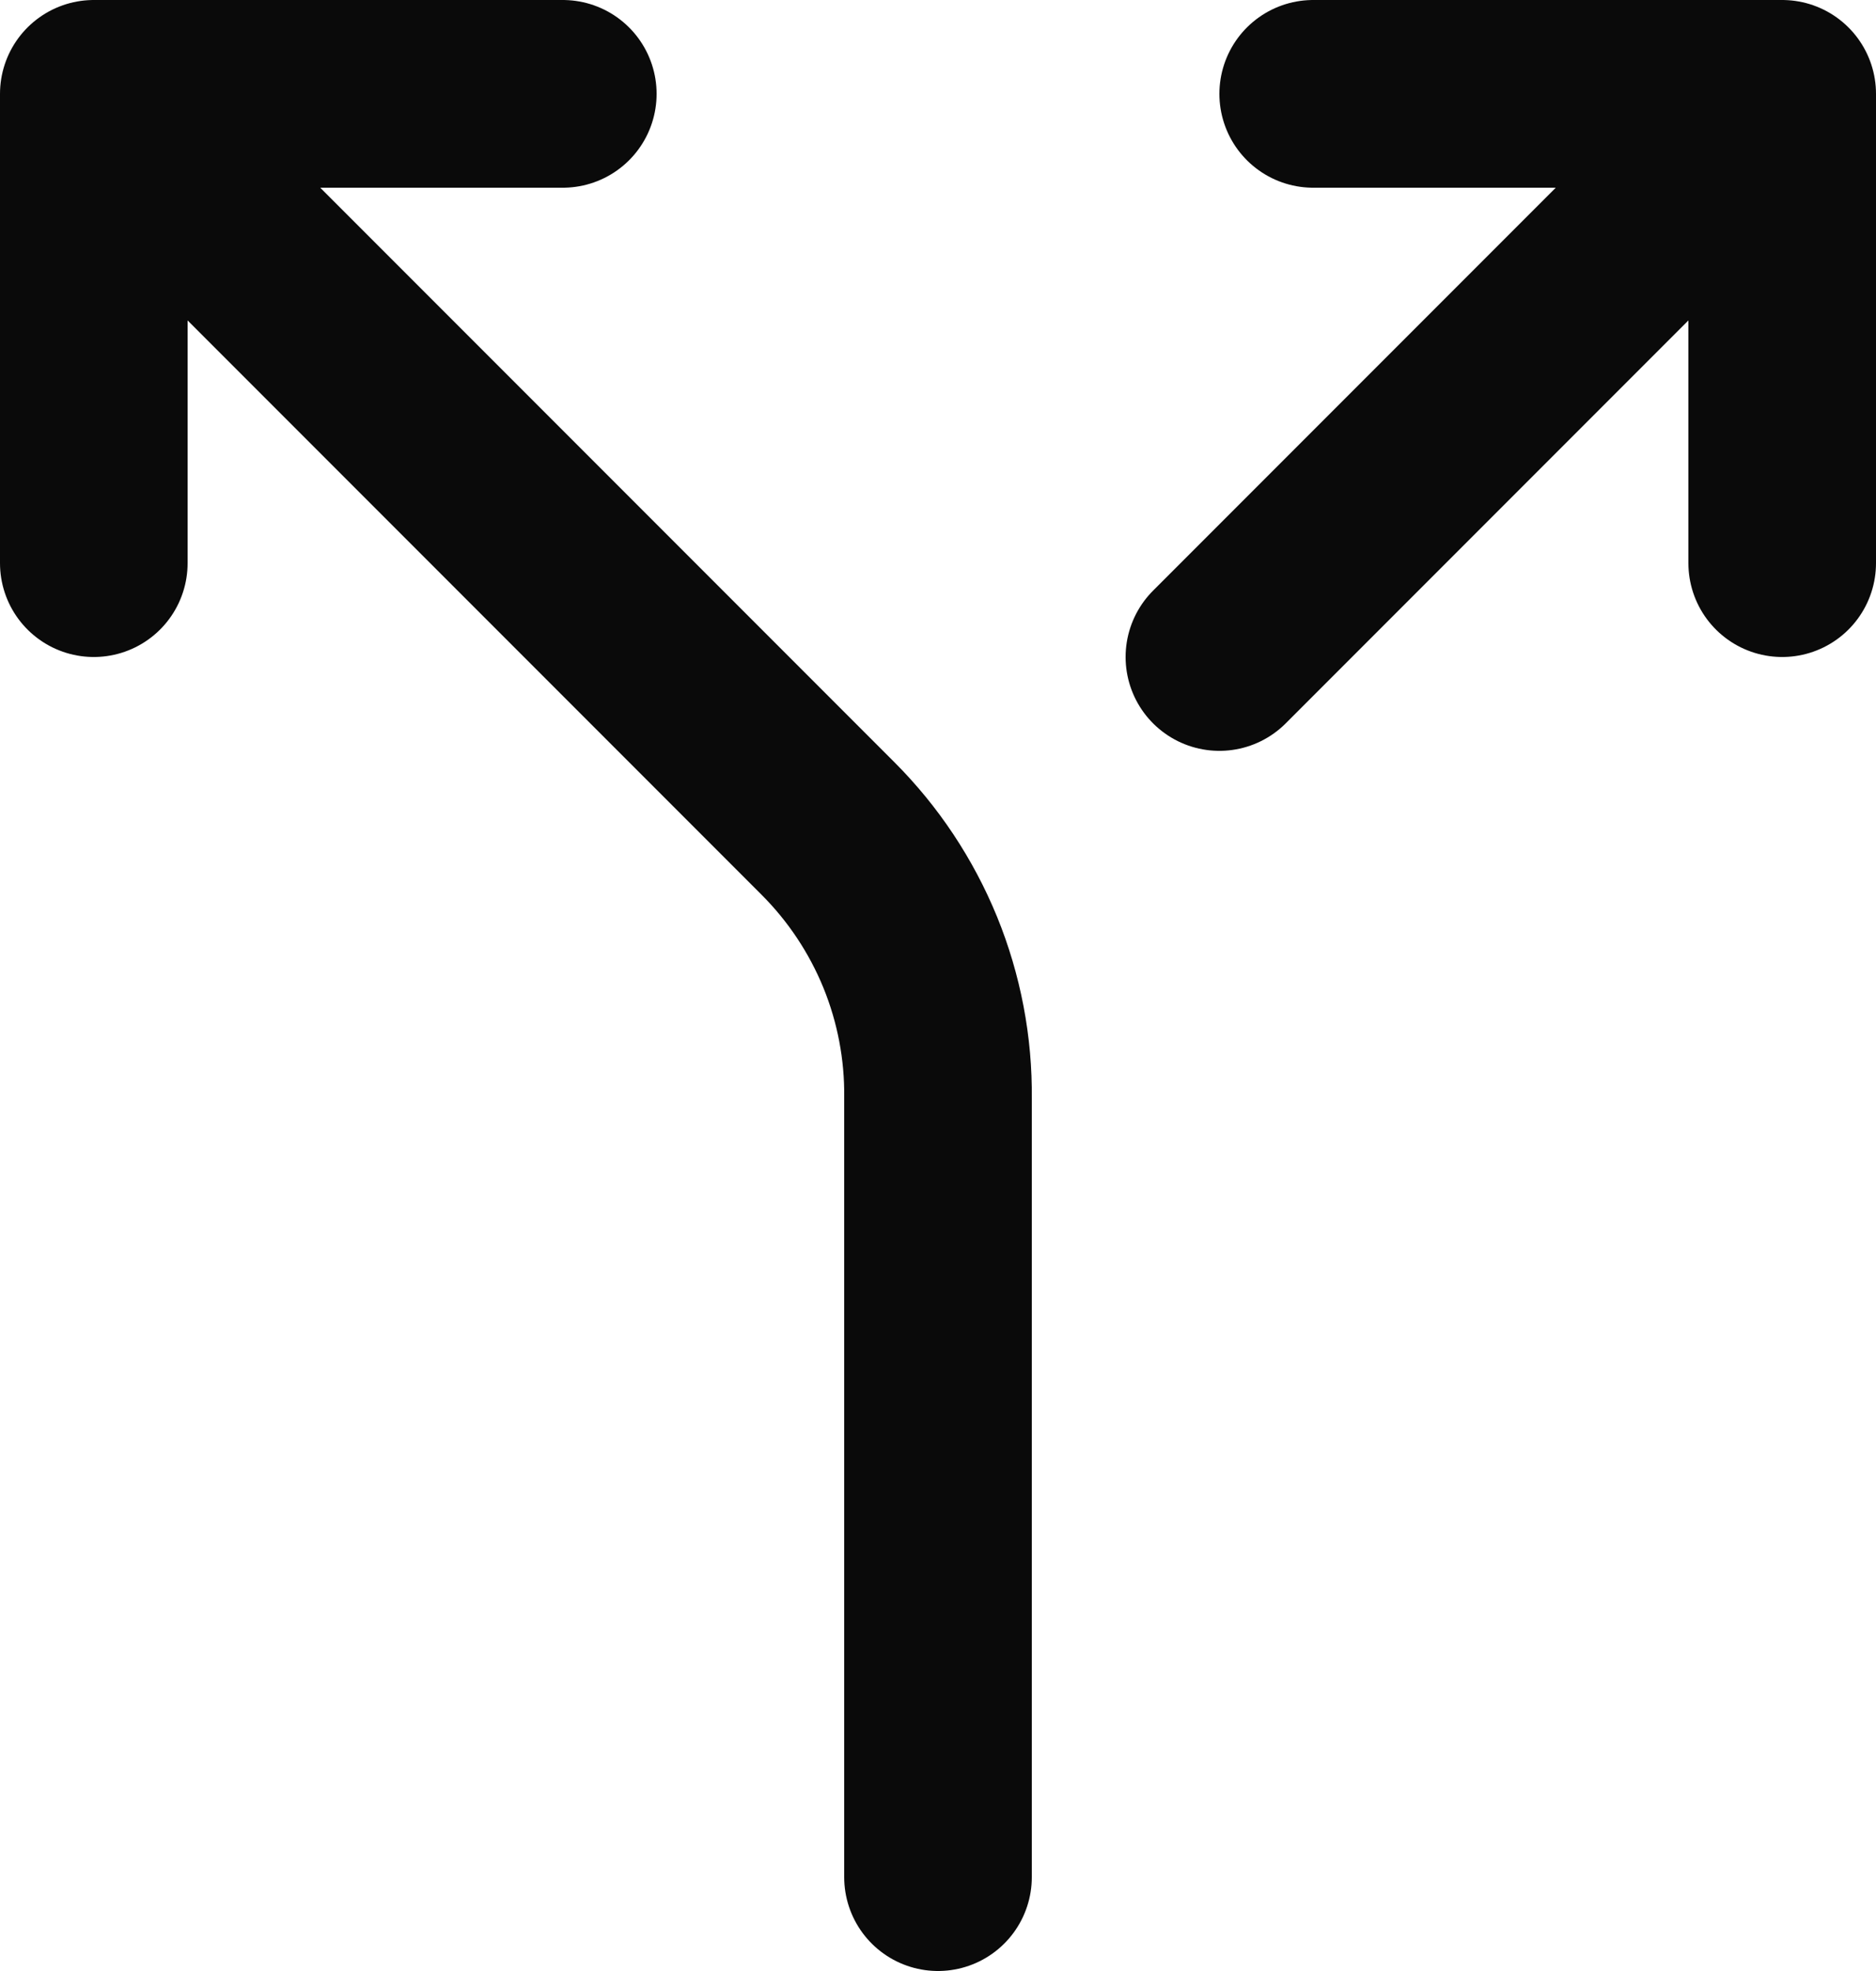
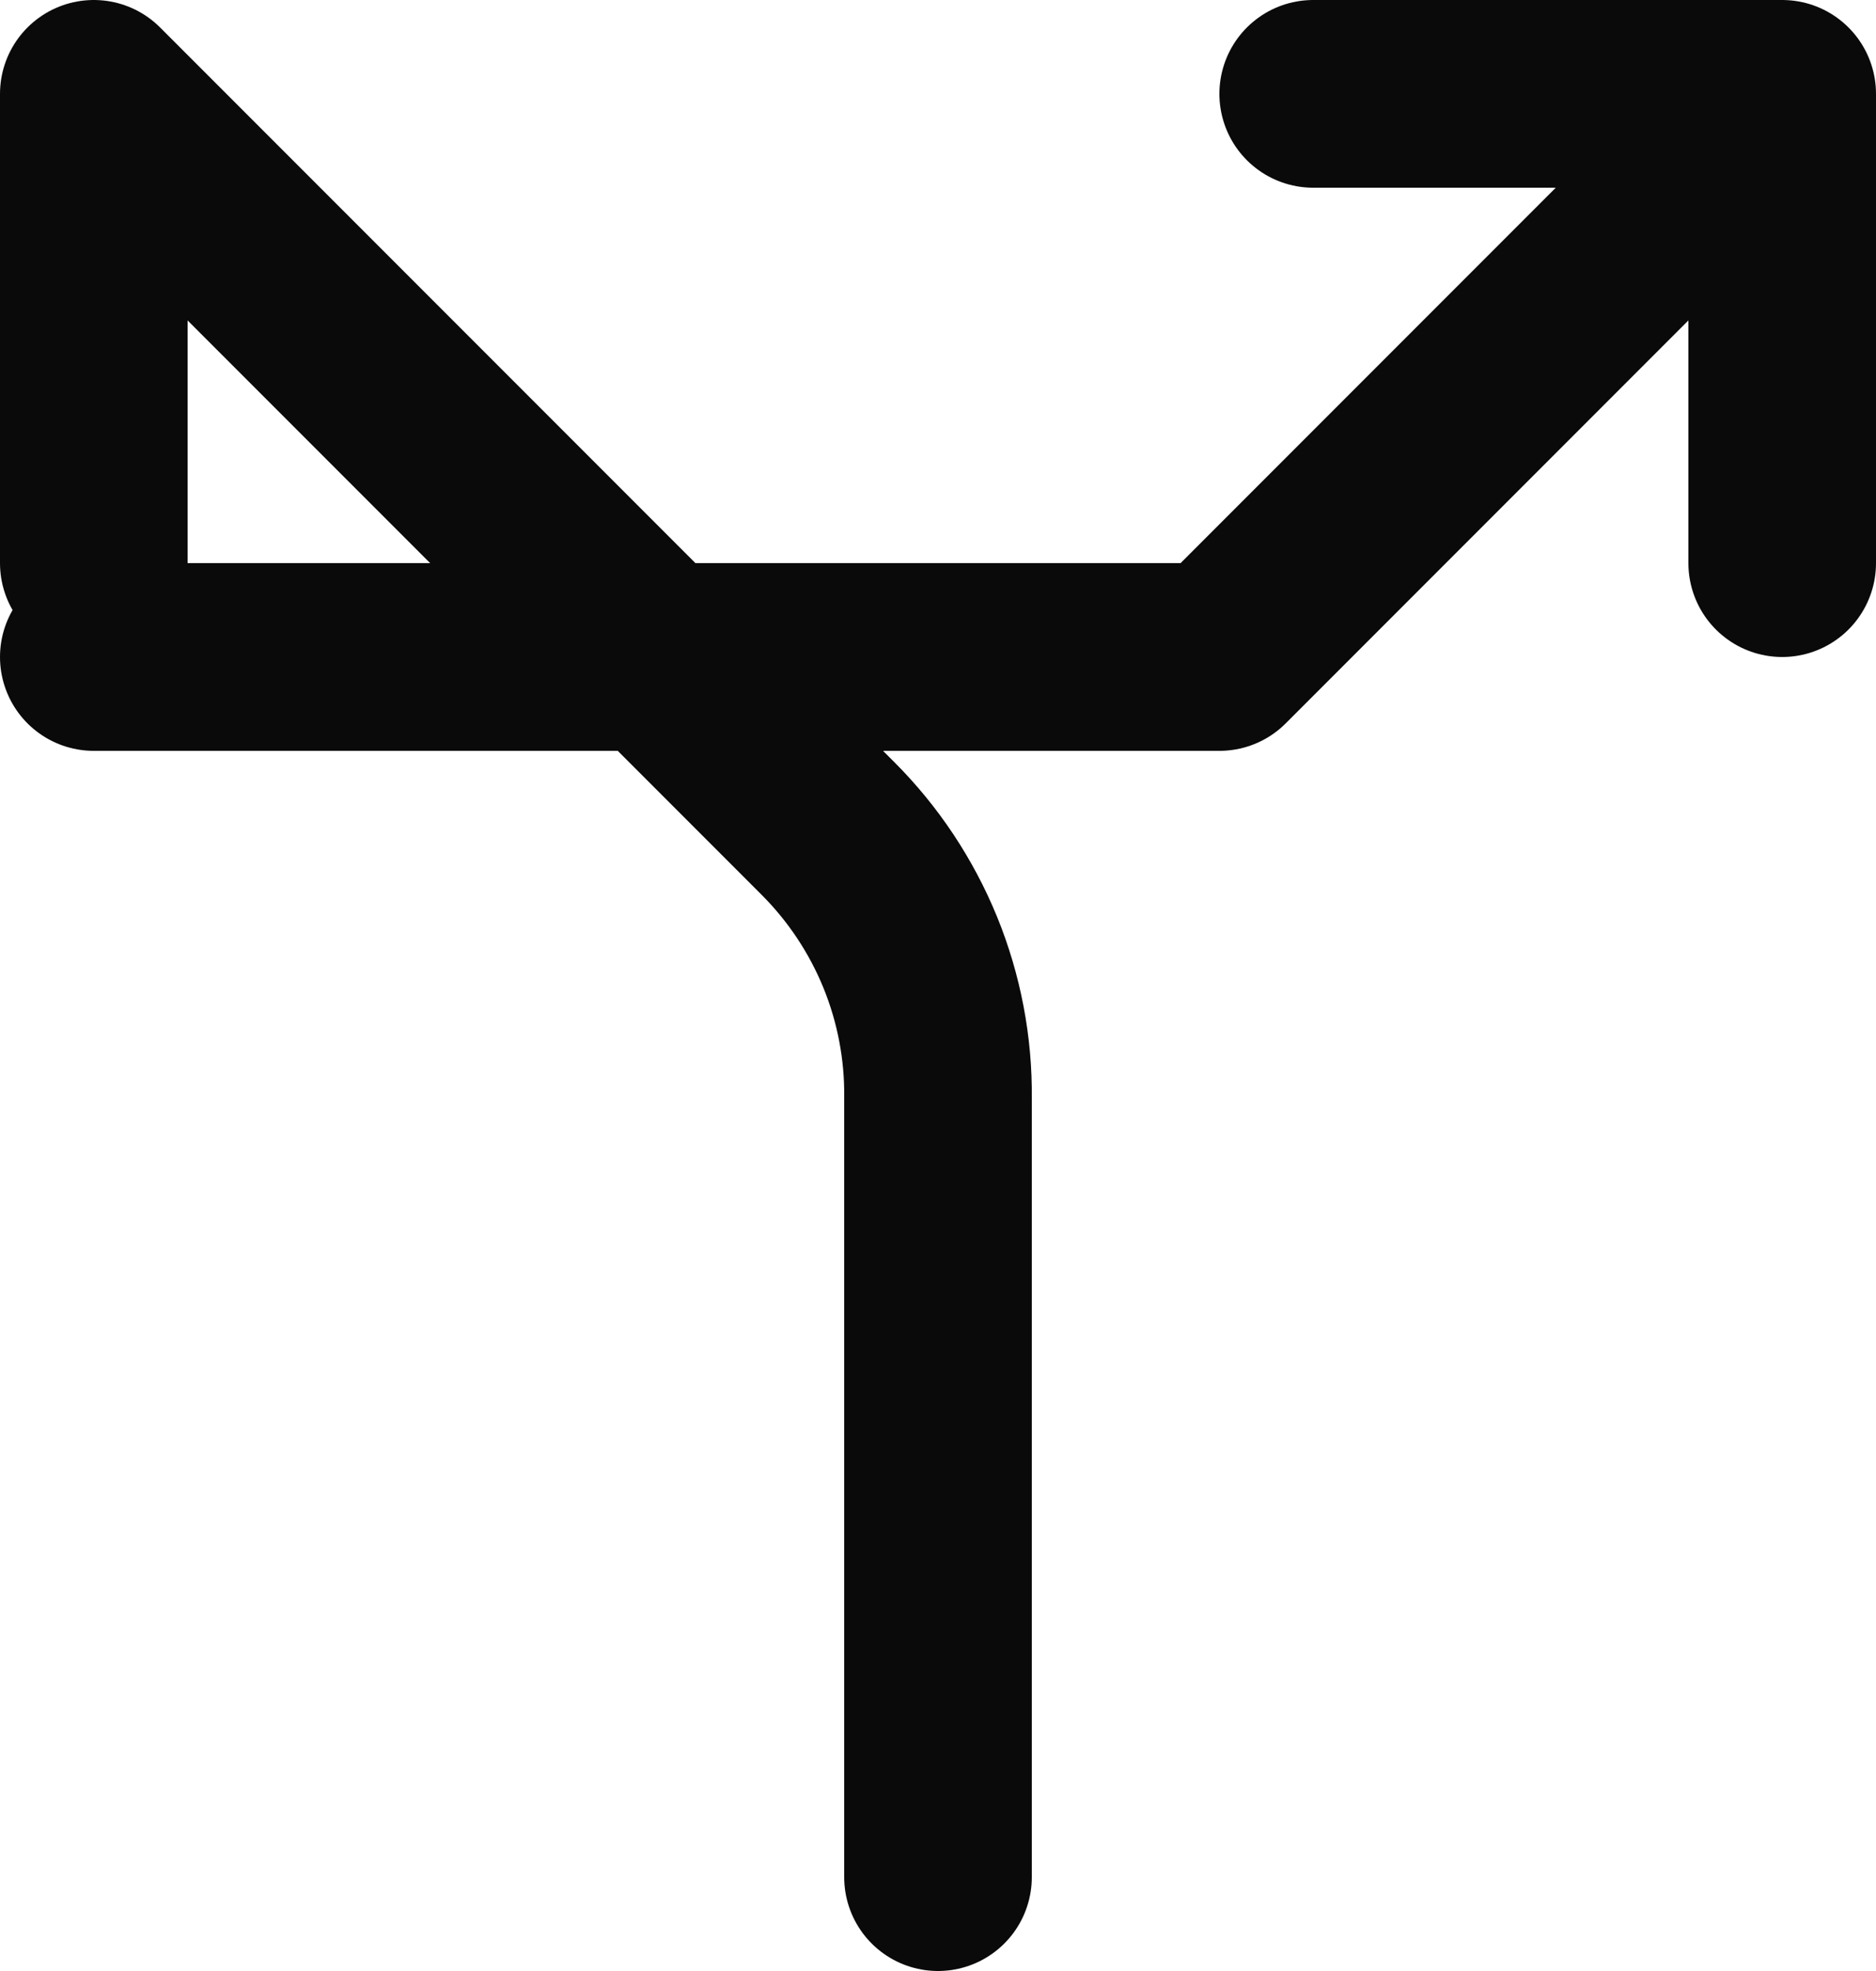
<svg xmlns="http://www.w3.org/2000/svg" width="20" height="21" viewBox="0 0 20 21" fill="none">
-   <path d="M14 1H19M19 1V6M19 1L13 7M6 1H1M1 1V6M1 1L8.828 8.828C9.205 9.205 9.502 9.653 9.704 10.146C9.905 10.639 10.006 11.168 10 11.7V20" stroke="#0A0A0A" stroke-width="2" stroke-linecap="round" stroke-linejoin="round" />
+   <path d="M14 1H19M19 1V6M19 1L13 7H1M1 1V6M1 1L8.828 8.828C9.205 9.205 9.502 9.653 9.704 10.146C9.905 10.639 10.006 11.168 10 11.7V20" stroke="#0A0A0A" stroke-width="2" stroke-linecap="round" stroke-linejoin="round" />
</svg>